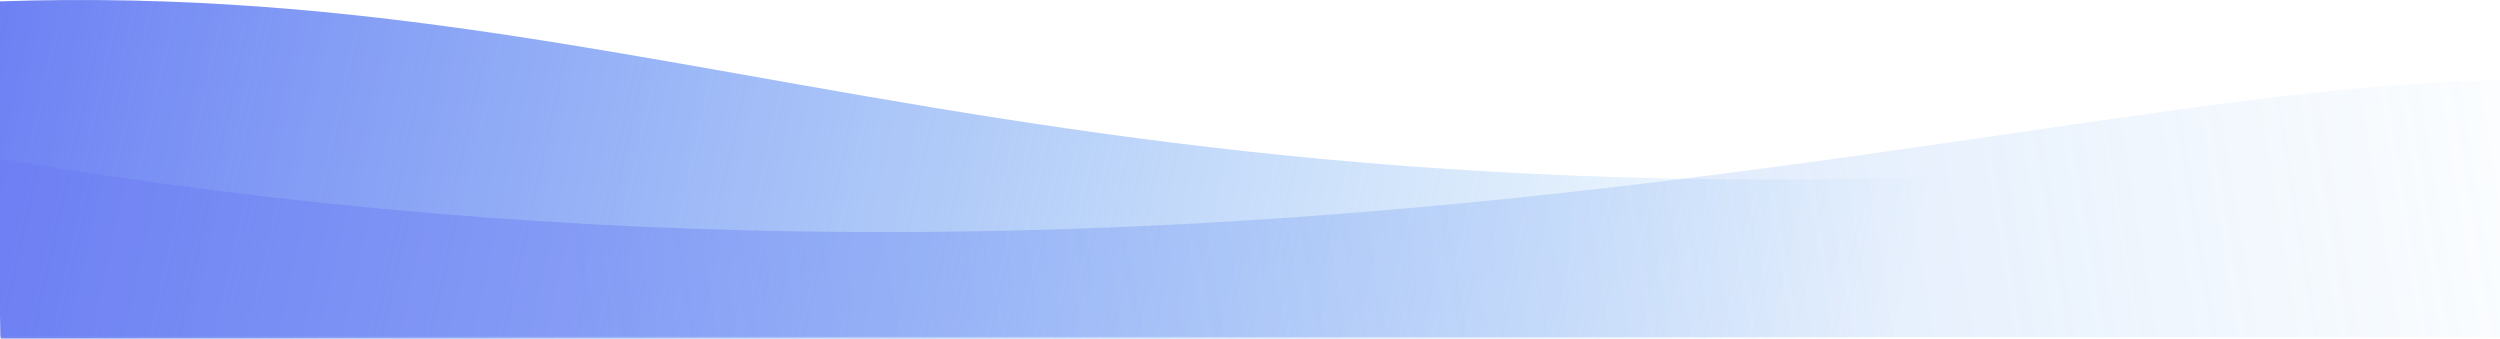
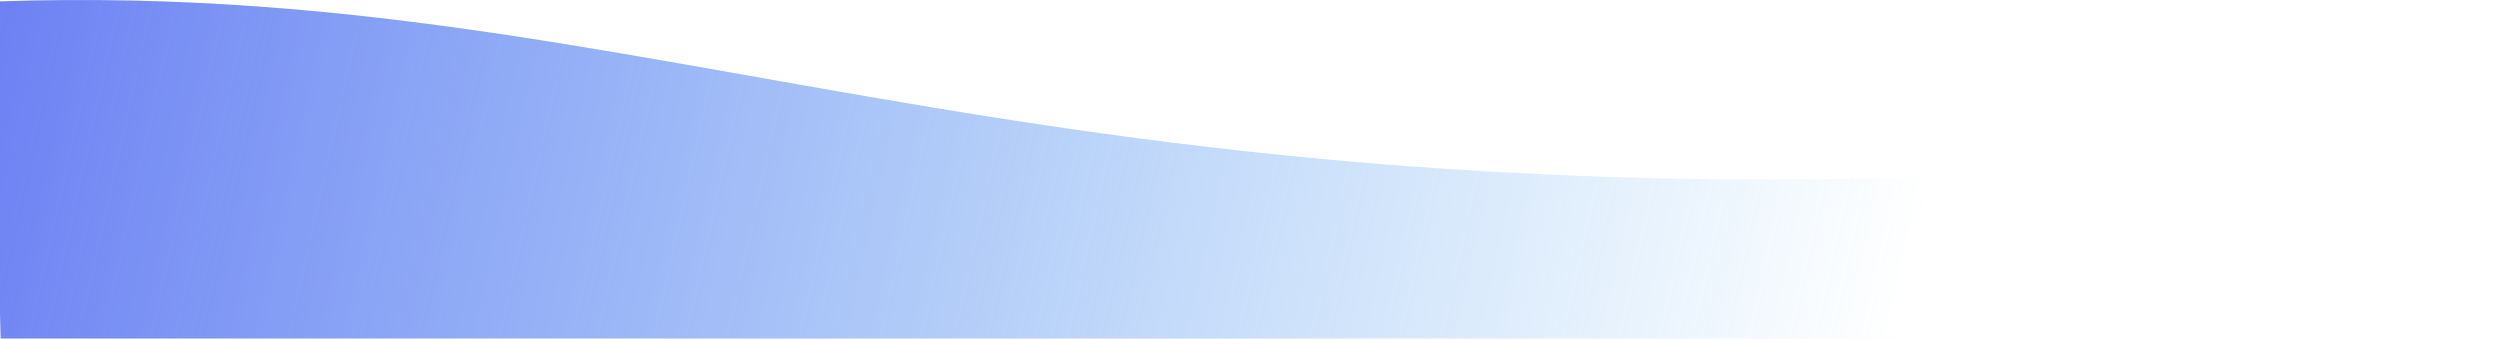
<svg xmlns="http://www.w3.org/2000/svg" viewBox="0 0 1920 260">
  <defs>
    <linearGradient id="prefix__a" x1="-4.922%" x2="77.074%" y1="48.296%" y2="50.906%">
      <stop offset="0%" stop-color="#6878F3" />
      <stop offset="100%" stop-color="#4EA8EF" stop-opacity="0" />
    </linearGradient>
    <linearGradient id="prefix__b" x1="-4.922%" x2="77.074%" y1="49.014%" y2="50.524%">
      <stop offset="0%" stop-color="#4EA8EF" stop-opacity="0" />
      <stop offset="100%" stop-color="#6878F3" />
    </linearGradient>
  </defs>
  <g fill="none" fill-rule="evenodd">
    <path fill="url(#prefix__a)" d="M1.852 1.079C561.708-18.03 846.389 224.64 1928.982 104.213 1931.661 119.738 1932 171.667 1930 260H3.508C-.164 134-.716 47.693 1.852 1.079z" transform="translate(-3)" />
-     <path fill="url(#prefix__b)" d="M1.867 62c334.866 0 996.913 215.503 1922.41 59.602-1.202 21.932-1.97 67.565-2.303 136.898l-1920 .5C.307 156 .272 90.333 1.867 62z" opacity=".4" transform="translate(-3) matrix(-1 0 0 1 1924.974 0)" />
  </g>
</svg>